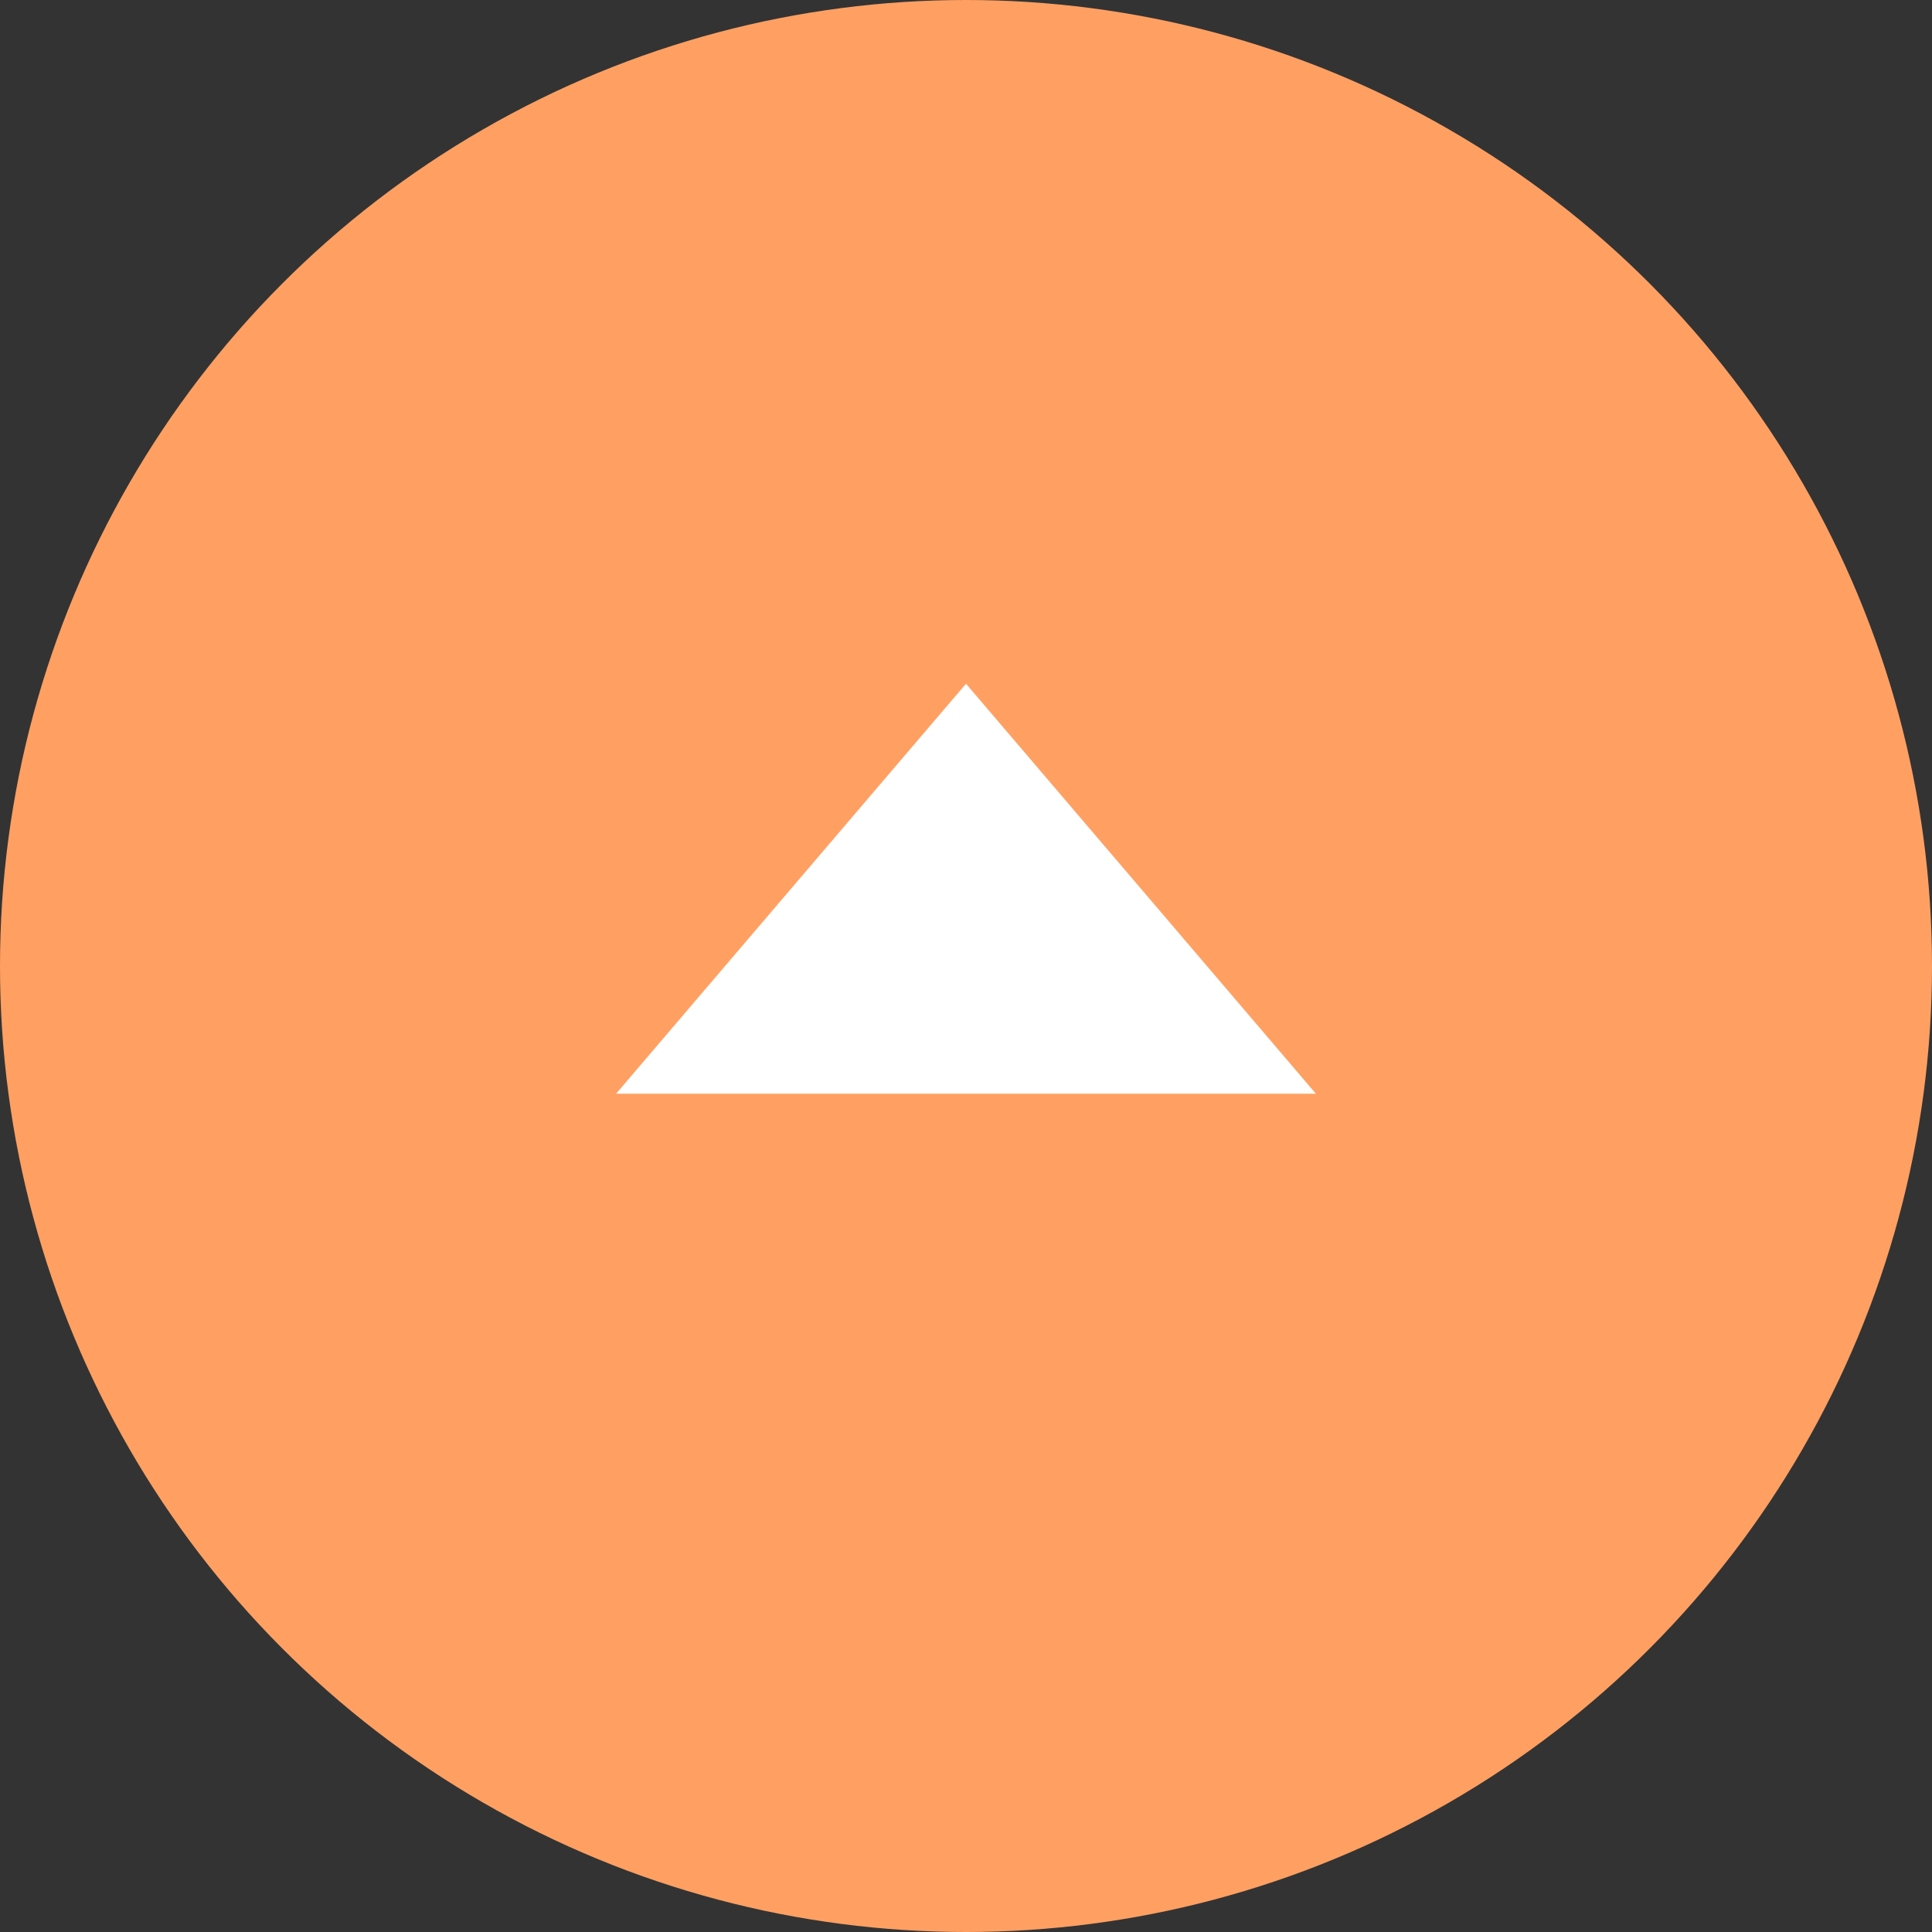
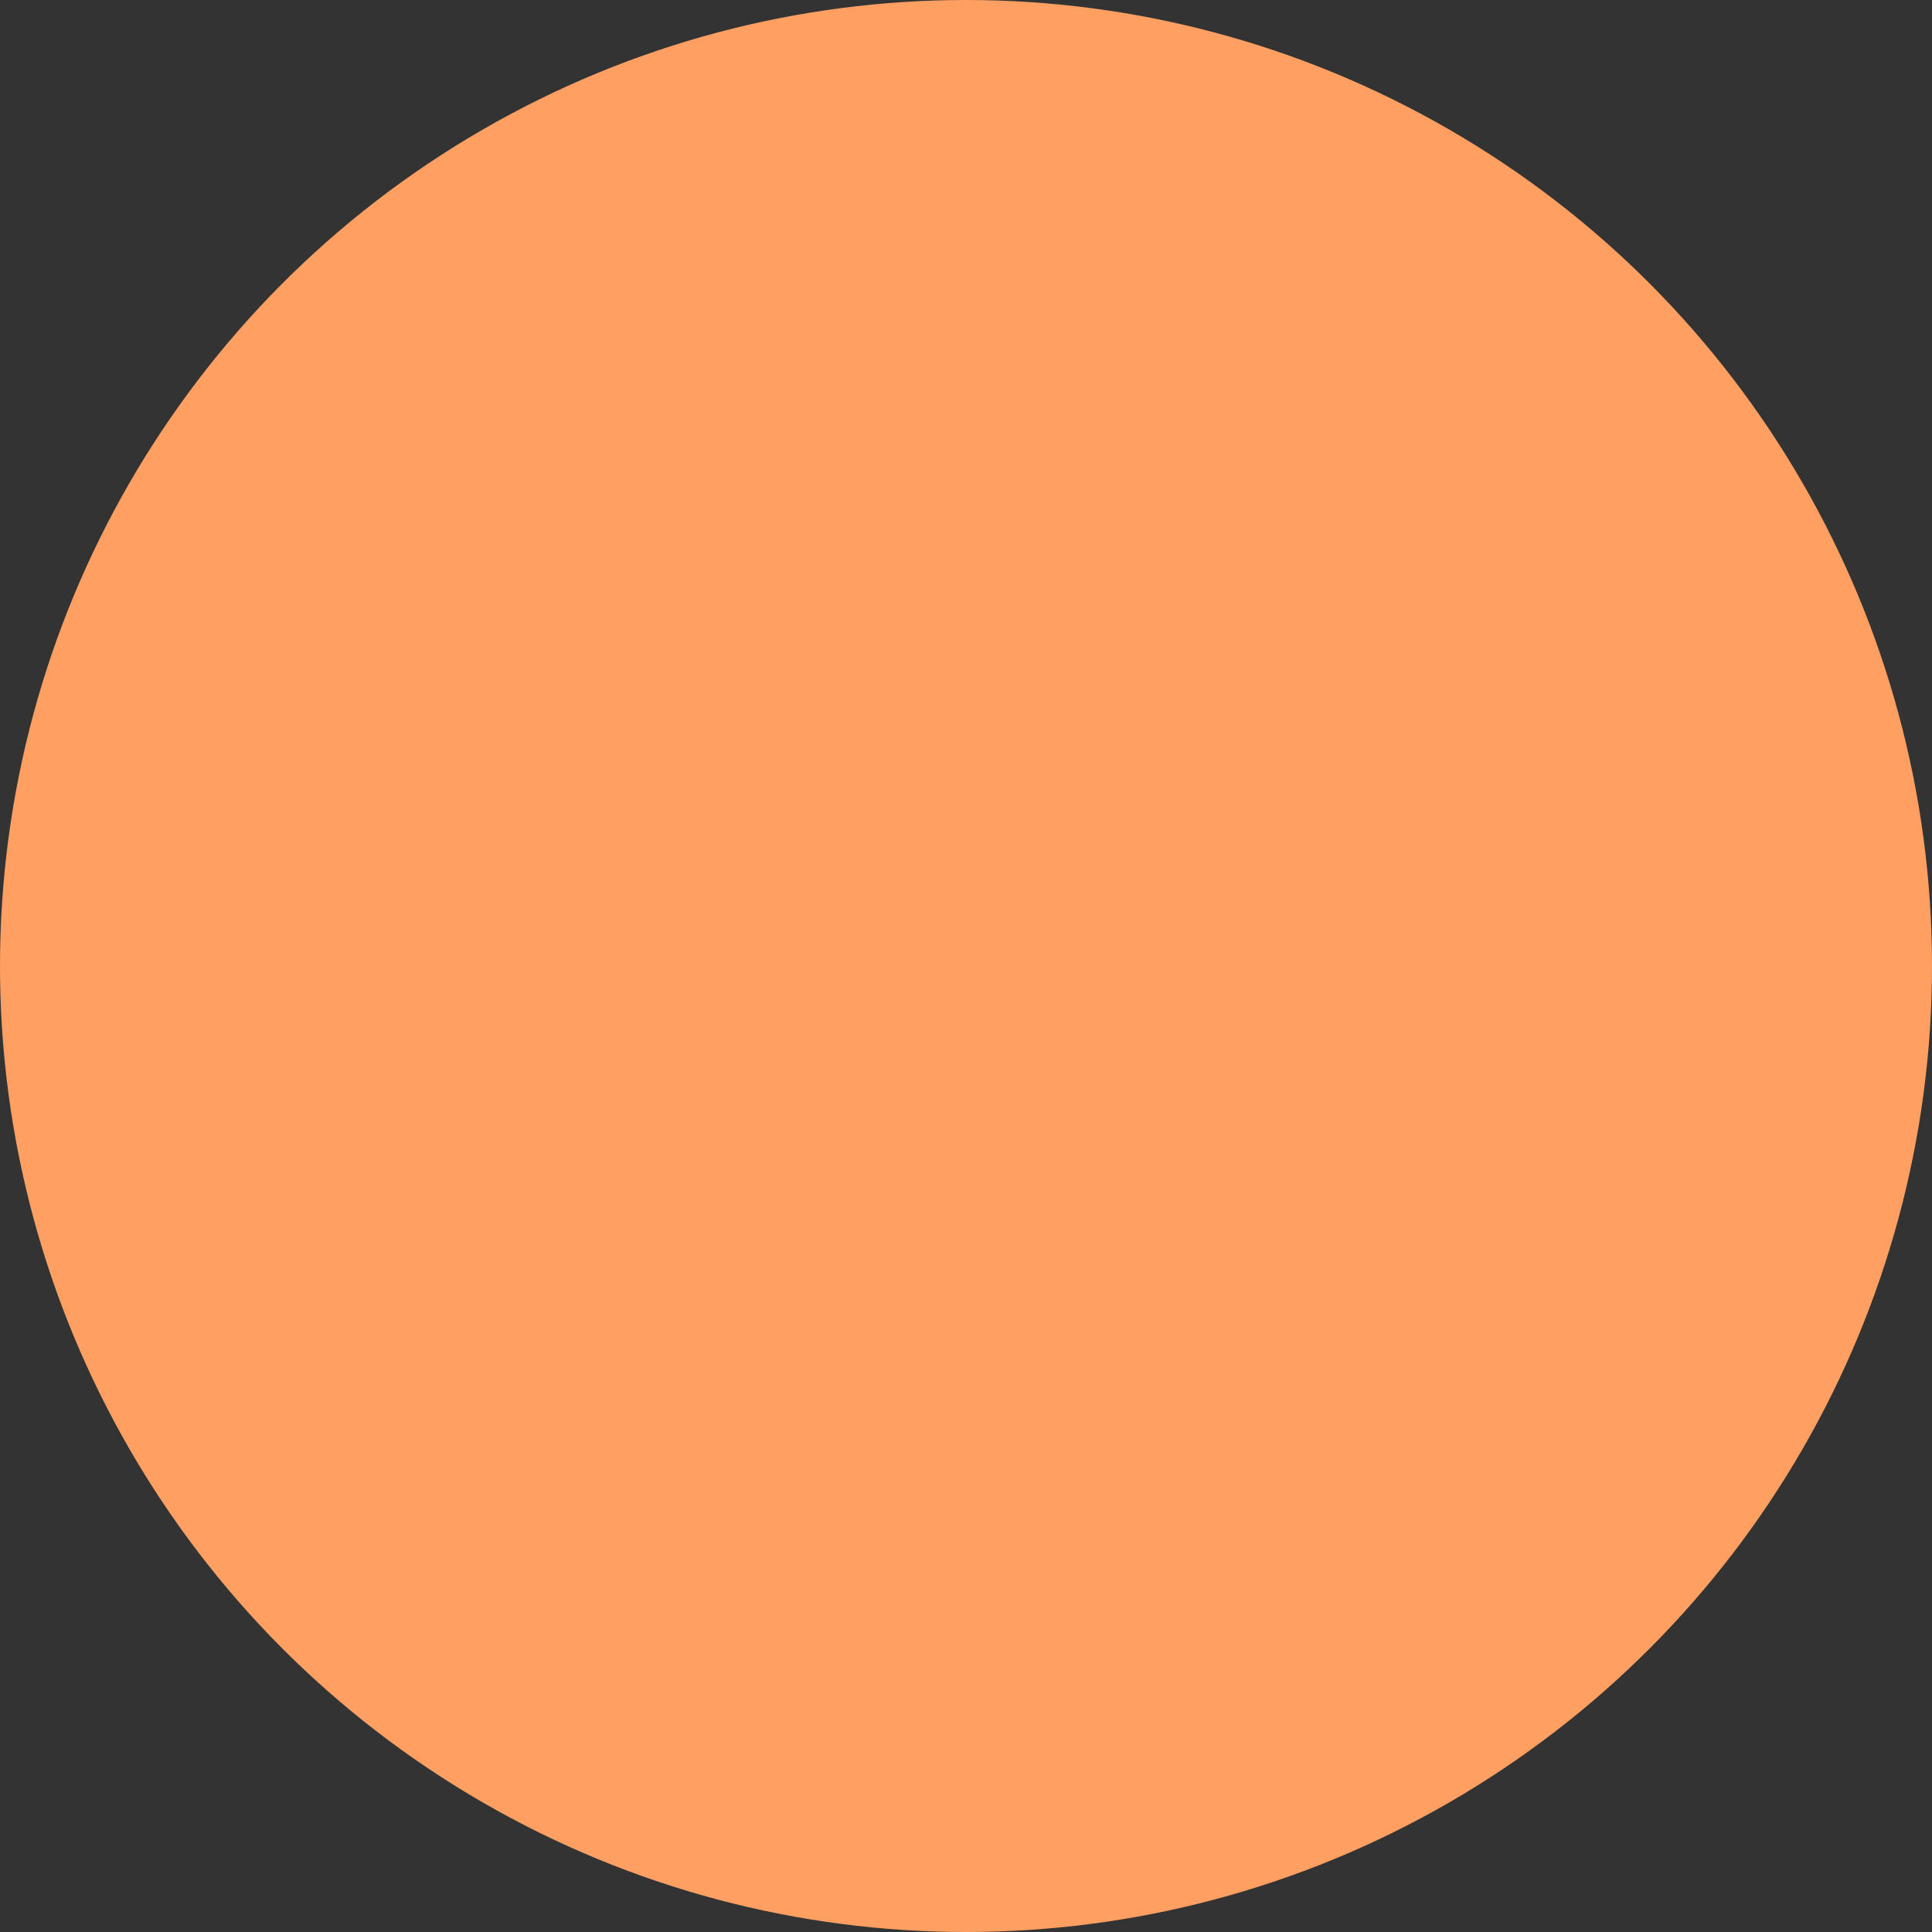
<svg xmlns="http://www.w3.org/2000/svg" width="100" height="100" viewBox="0 0 100 100">
  <rect x="0" y="0" width="100" height="100" fill="#333333" stroke="none" />
  <defs>
    <style>.cls-1{fill:#ffa062;}.cls-2{fill:#fff;}</style>
  </defs>
  <g id="レイヤー_2" data-name="レイヤー 2">
    <g id="recruit">
      <circle class="cls-1" cx="50" cy="50" r="50" />
-       <polygon class="cls-2" points="68.11 56.61 50 35.39 31.89 56.61 68.11 56.61" />
    </g>
  </g>
</svg>